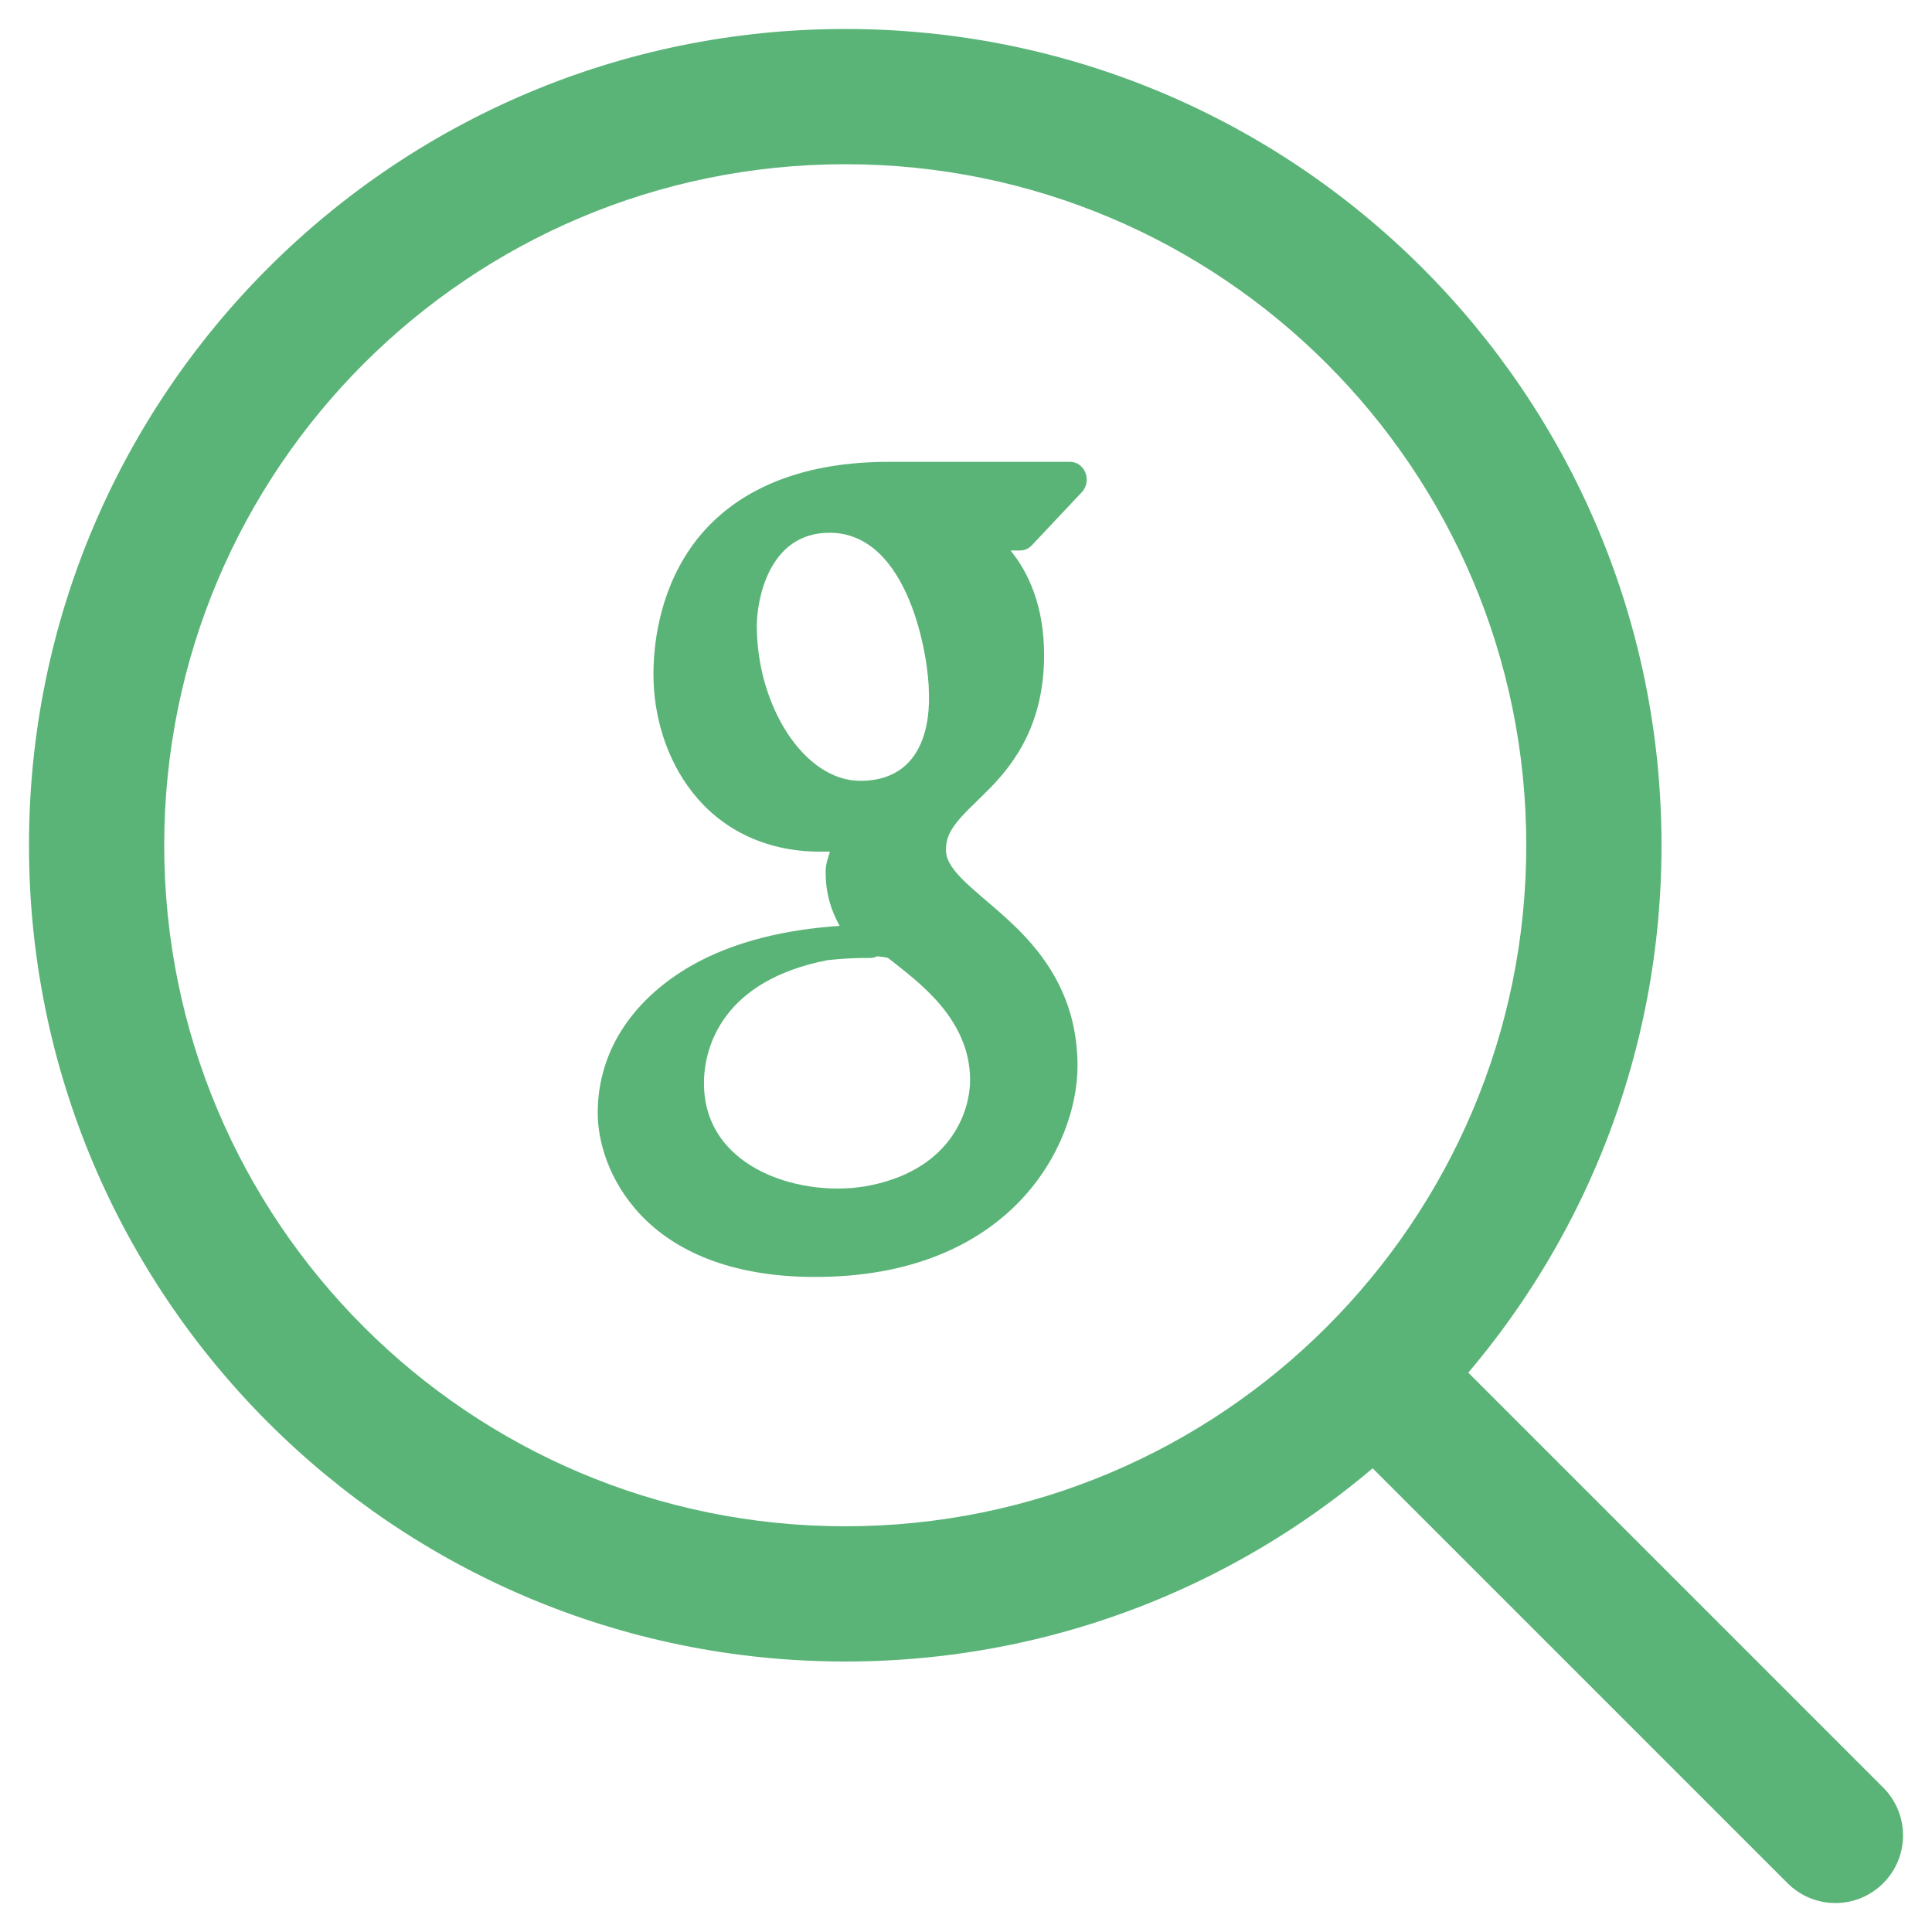
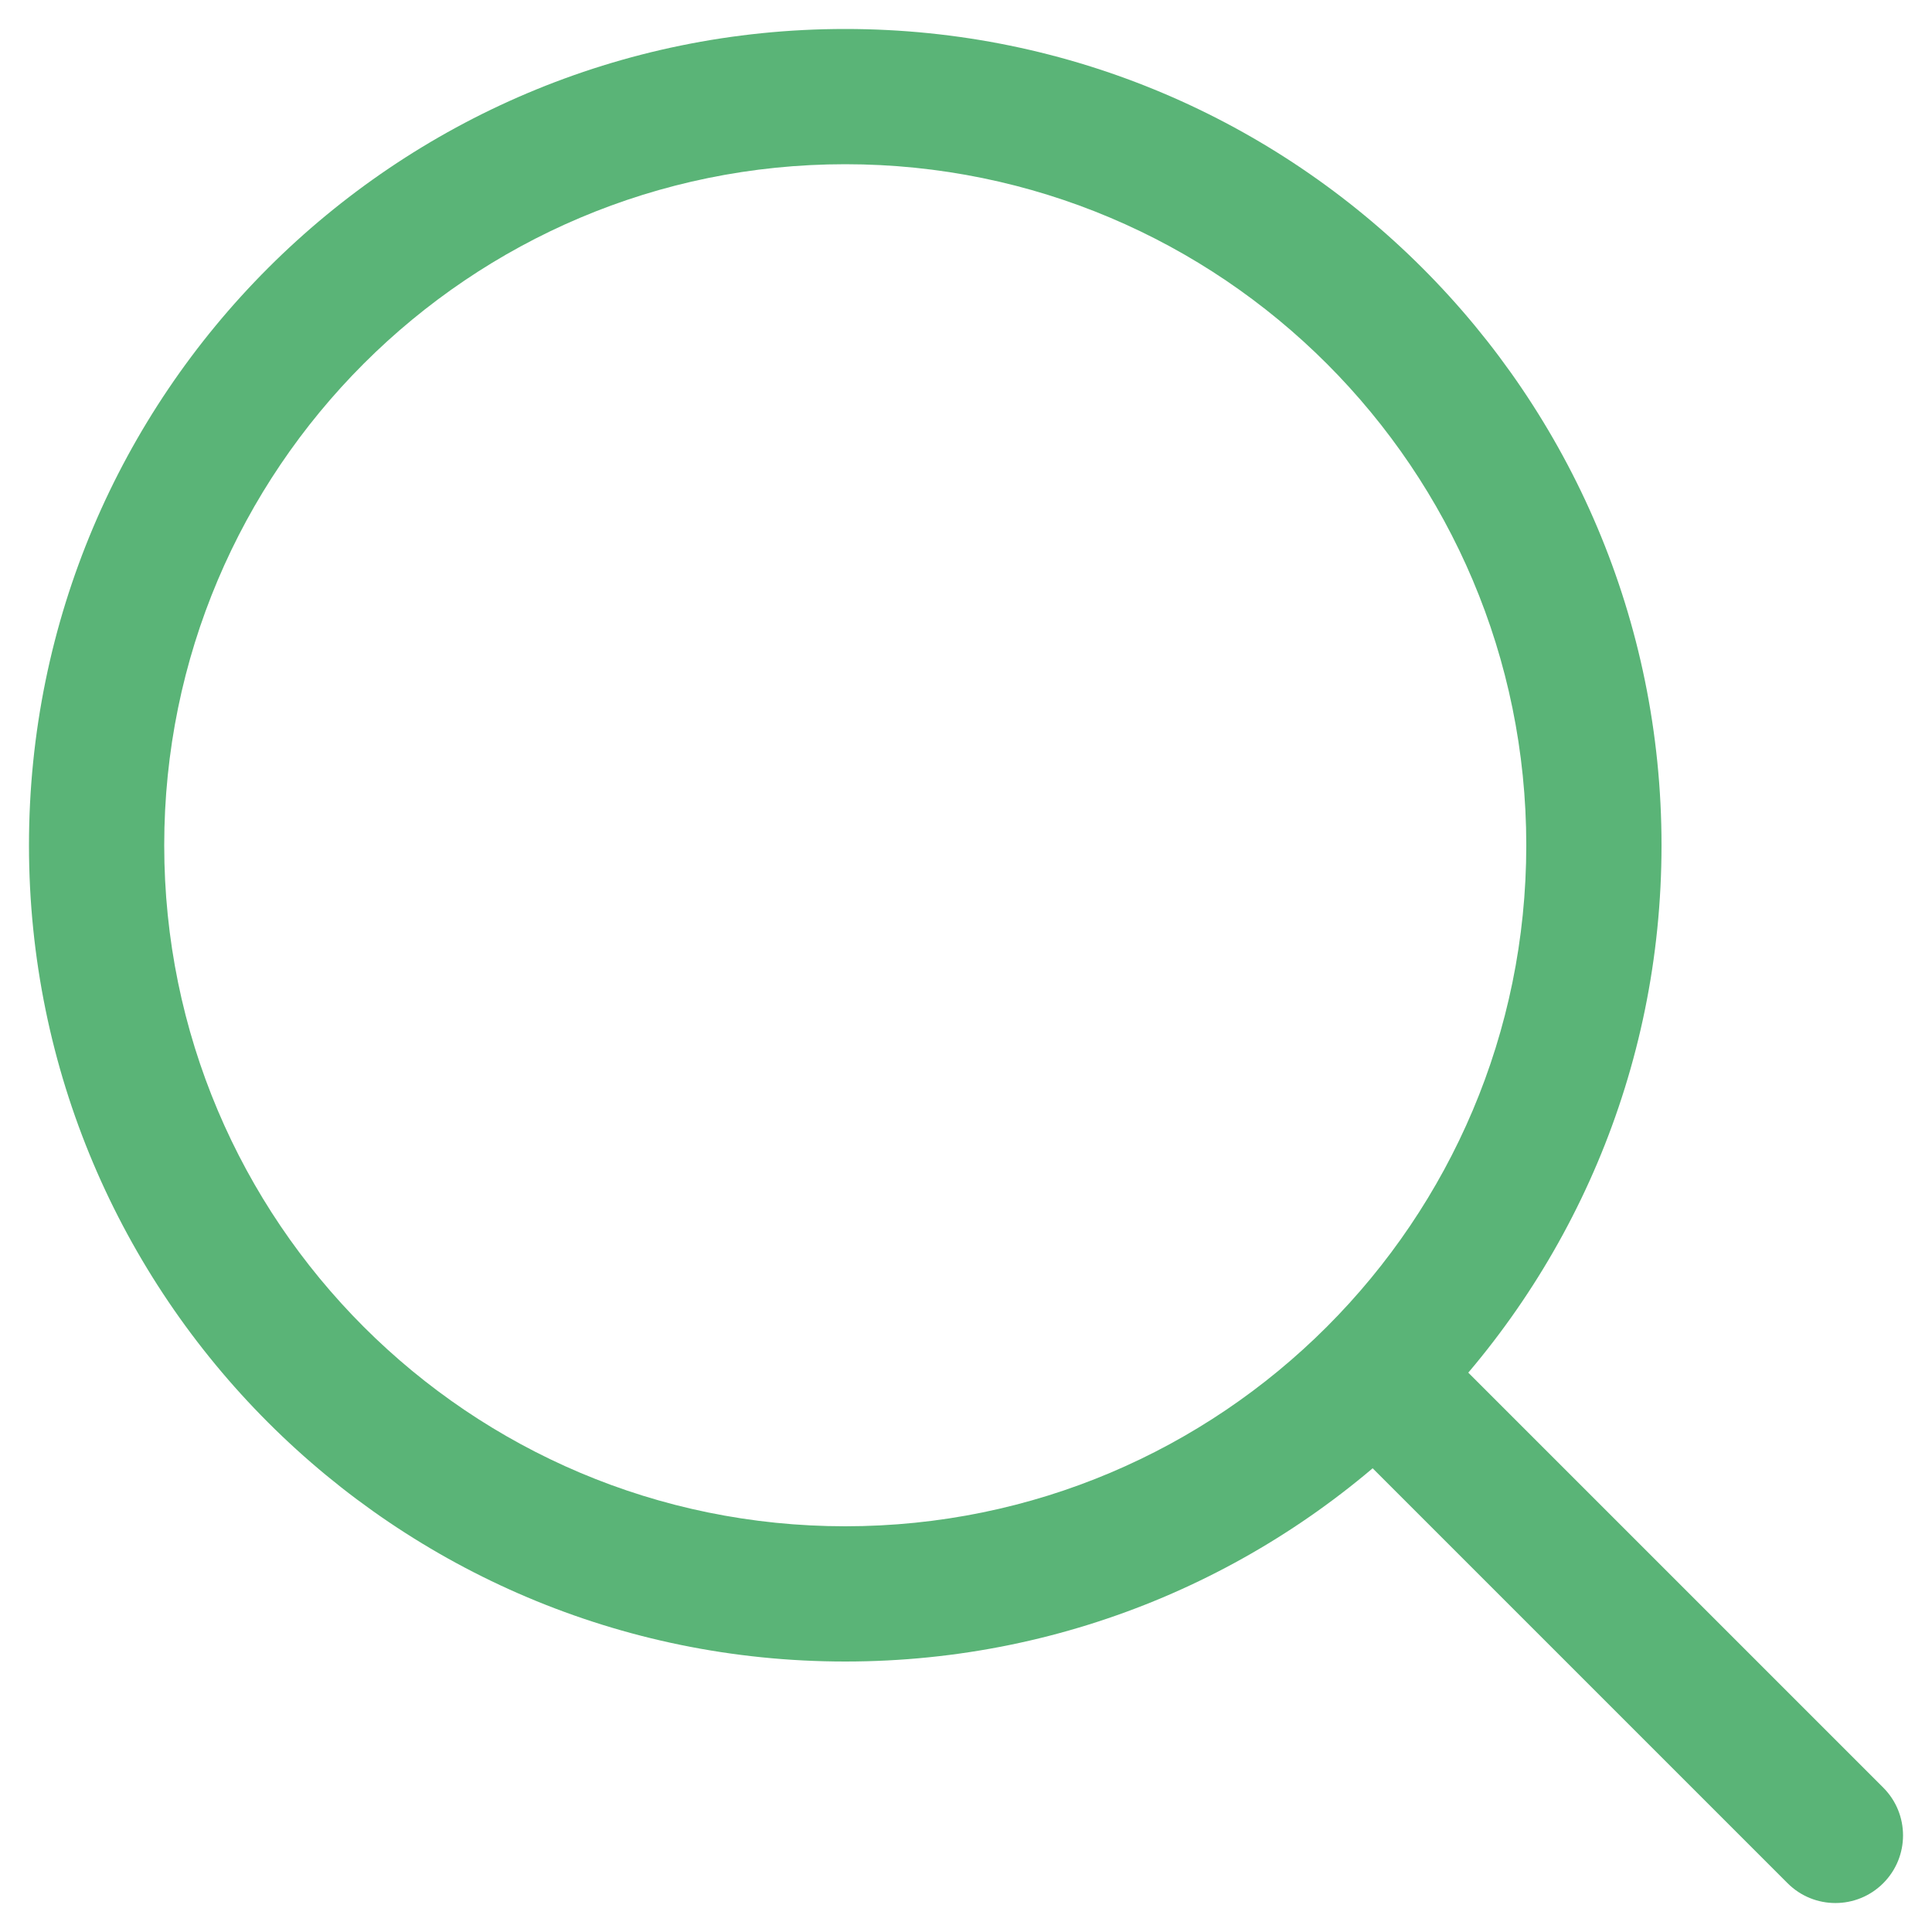
<svg xmlns="http://www.w3.org/2000/svg" width="40" height="40" viewBox="0 0 40 40" fill="none">
  <path fill-rule="evenodd" clip-rule="evenodd" d="M28.01 28.01C28.557 27.463 29.443 27.463 29.99 28.01L38.99 37.01C39.537 37.557 39.537 38.443 38.99 38.99C38.443 39.537 37.557 39.537 37.01 38.99L28.01 29.99C27.463 29.443 27.463 28.557 28.01 28.01Z" fill="#5AB477" />
  <path fill-rule="evenodd" clip-rule="evenodd" d="M17.5 3.4C9.713 3.4 3.4 9.713 3.4 17.5C3.4 25.287 9.713 31.6 17.5 31.6C25.287 31.6 31.6 25.287 31.6 17.5C31.6 9.713 25.287 3.4 17.5 3.4ZM0.6 17.5C0.6 8.166 8.166 0.6 17.5 0.6C26.834 0.6 34.4 8.166 34.4 17.5C34.4 26.834 26.834 34.4 17.5 34.4C8.166 34.4 0.6 26.834 0.6 17.5Z" fill="#5AB477" />
-   <path d="M18.396 9.562C16.229 9.562 14.963 10.378 14.29 11.357C13.618 12.335 13.529 13.422 13.529 13.965C13.529 14.787 13.775 15.69 14.338 16.407C14.9 17.124 15.792 17.633 16.979 17.633C17.027 17.633 17.121 17.63 17.183 17.633C17.144 17.765 17.094 17.885 17.094 18.05C17.094 18.523 17.218 18.87 17.384 19.169C16.314 19.241 15.214 19.475 14.301 20C13.209 20.63 12.375 21.661 12.375 23.046C12.375 23.603 12.588 24.439 13.27 25.158C13.952 25.877 15.095 26.438 16.874 26.438C20.923 26.438 22.309 23.719 22.309 22.068C22.309 20.567 21.531 19.639 20.825 19.002C20.472 18.682 20.134 18.42 19.907 18.185C19.679 17.95 19.585 17.778 19.585 17.6C19.585 17.368 19.66 17.212 19.821 17.01C19.981 16.809 20.229 16.591 20.496 16.319C21.03 15.773 21.617 14.958 21.617 13.558C21.617 12.566 21.302 11.86 20.922 11.397H21.12C21.212 11.397 21.299 11.358 21.364 11.289L22.399 10.189C22.498 10.084 22.527 9.926 22.473 9.789C22.421 9.651 22.296 9.562 22.155 9.562H18.396ZM17.175 11.03C18.827 11.03 19.232 13.636 19.232 14.344C19.232 14.509 19.341 16.166 17.81 16.166C16.649 16.166 15.669 14.615 15.669 12.956C15.669 12.463 15.892 11.03 17.175 11.03ZM18.162 19.798C18.24 19.806 18.315 19.816 18.387 19.834C18.993 20.316 20.085 21.079 20.085 22.366C20.084 22.948 19.745 24.175 18.048 24.536C16.676 24.83 14.564 24.236 14.575 22.415C14.578 21.666 14.97 20.3 17.129 19.88C17.13 19.879 17.132 19.879 17.132 19.879C17.428 19.846 17.723 19.831 18.011 19.834C18.063 19.834 18.116 19.823 18.162 19.798Z" fill="#5AB477" />
</svg>